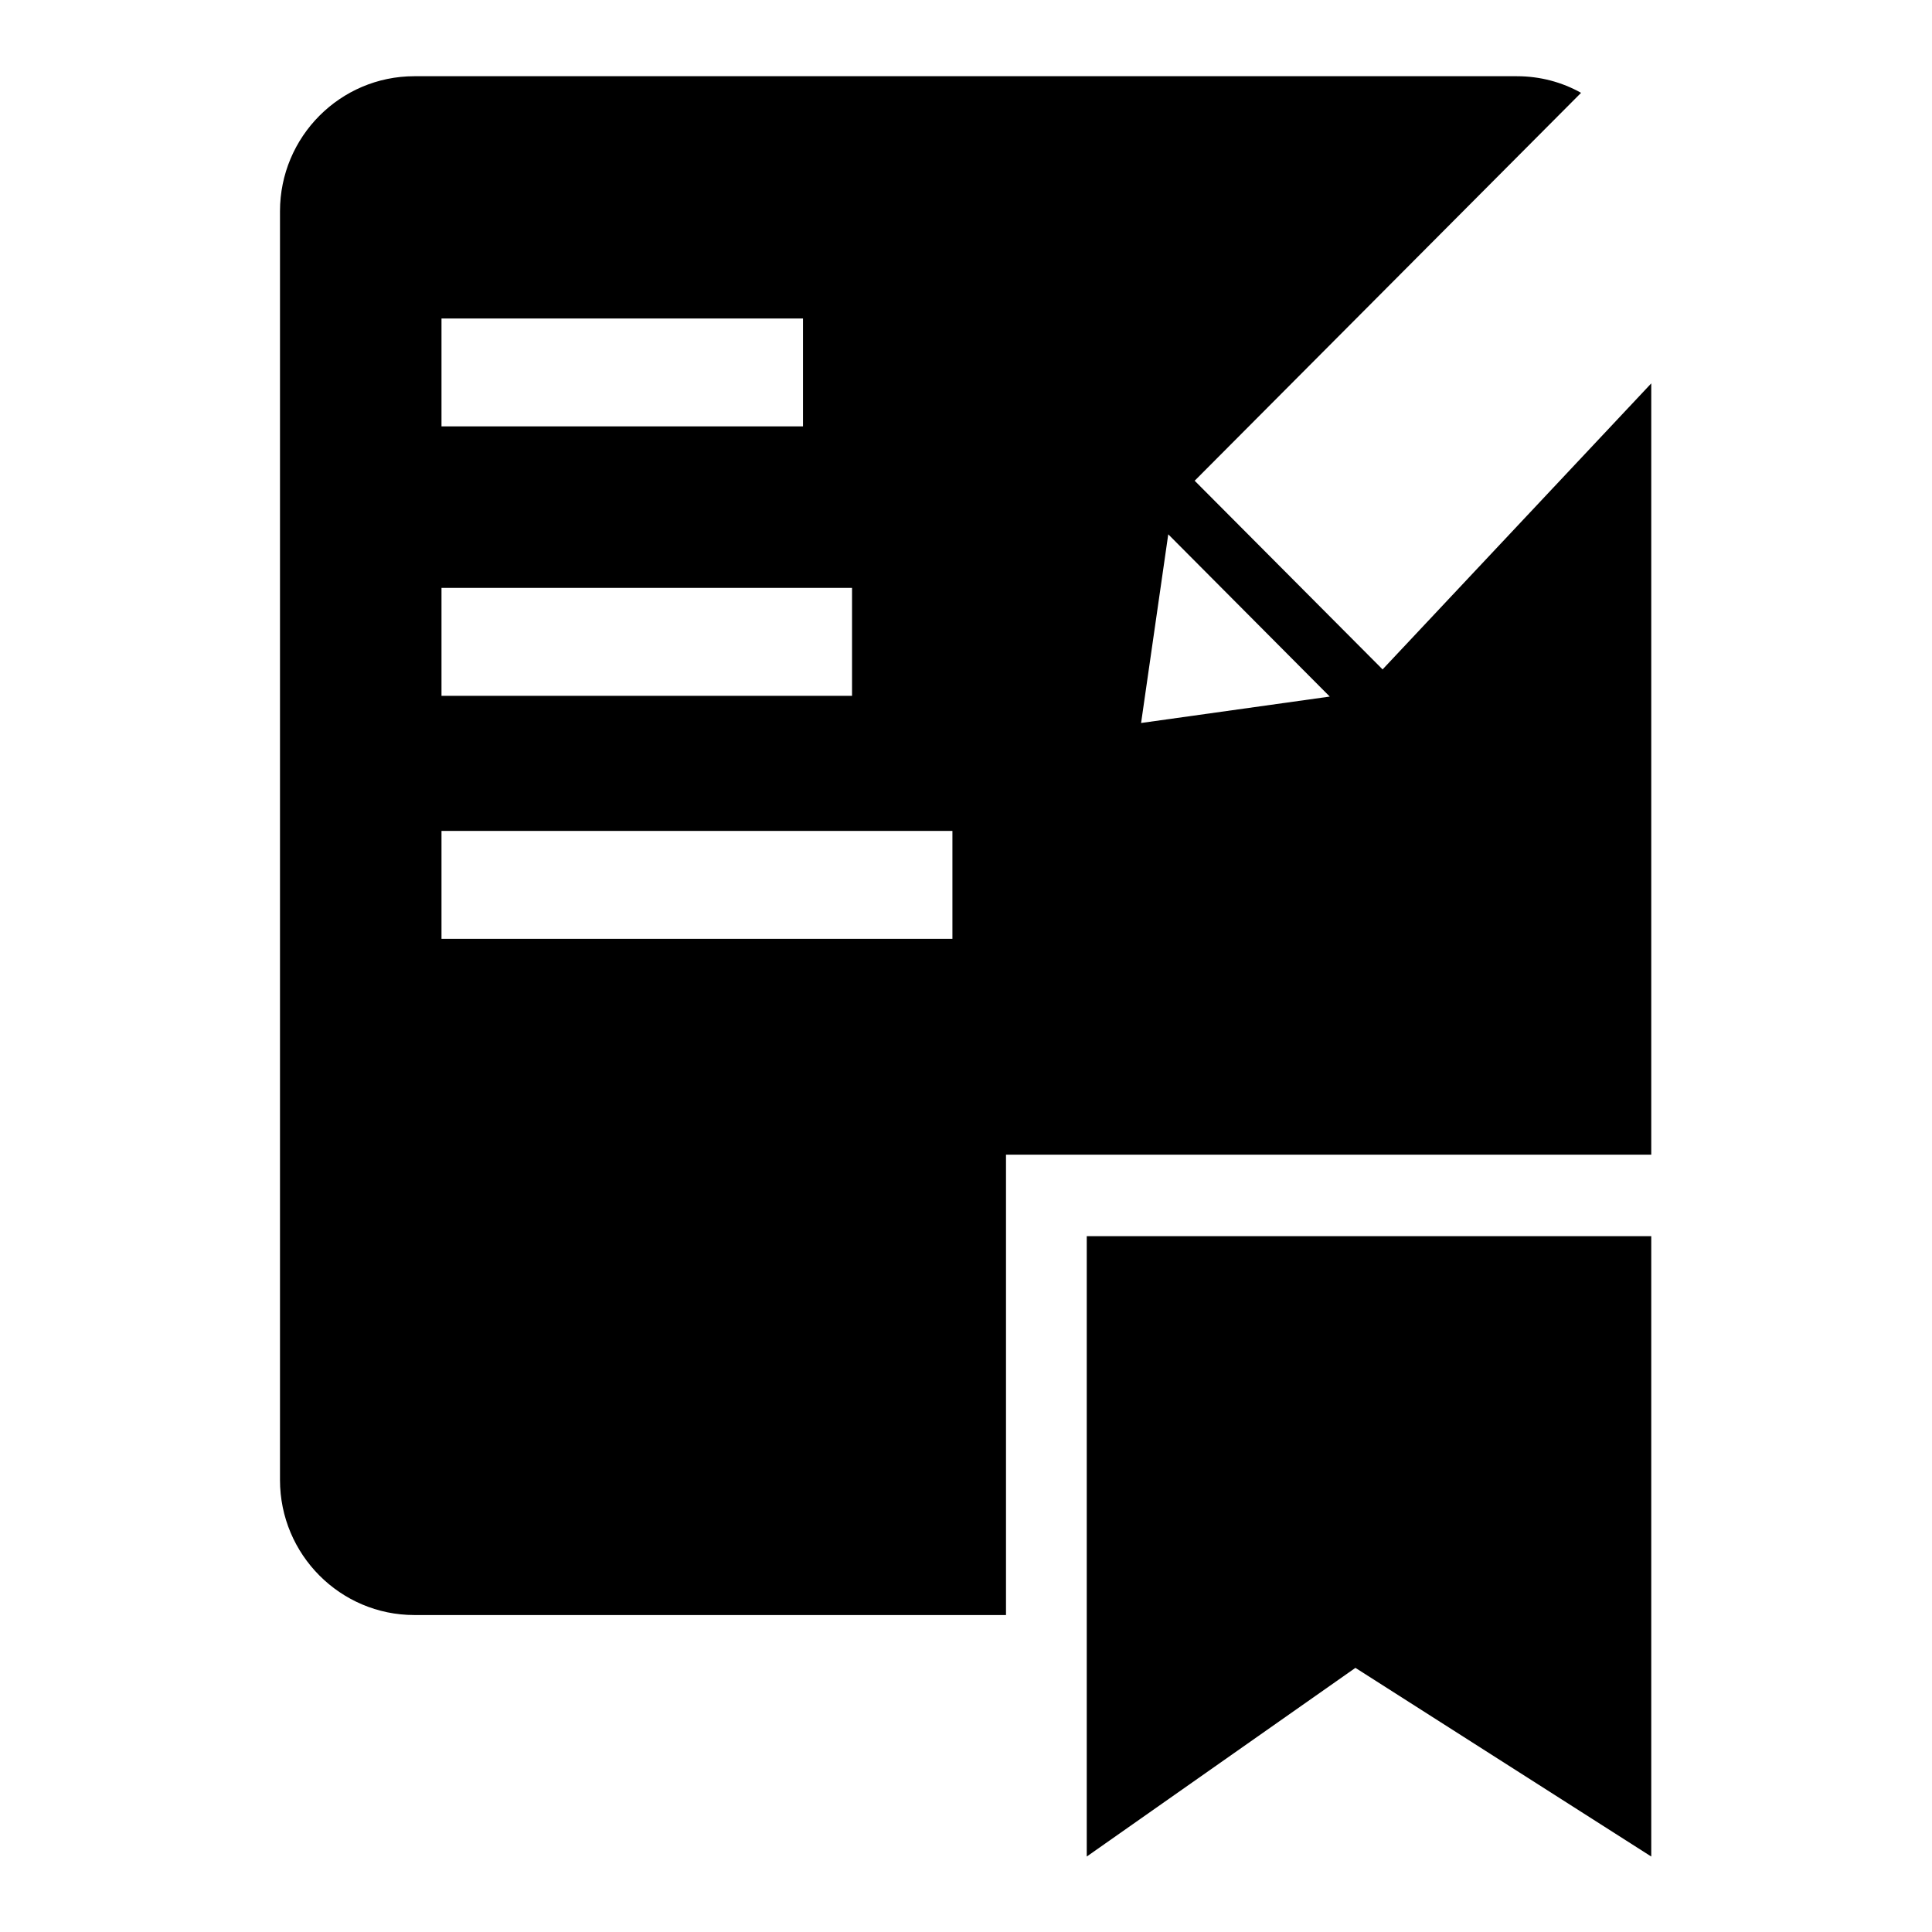
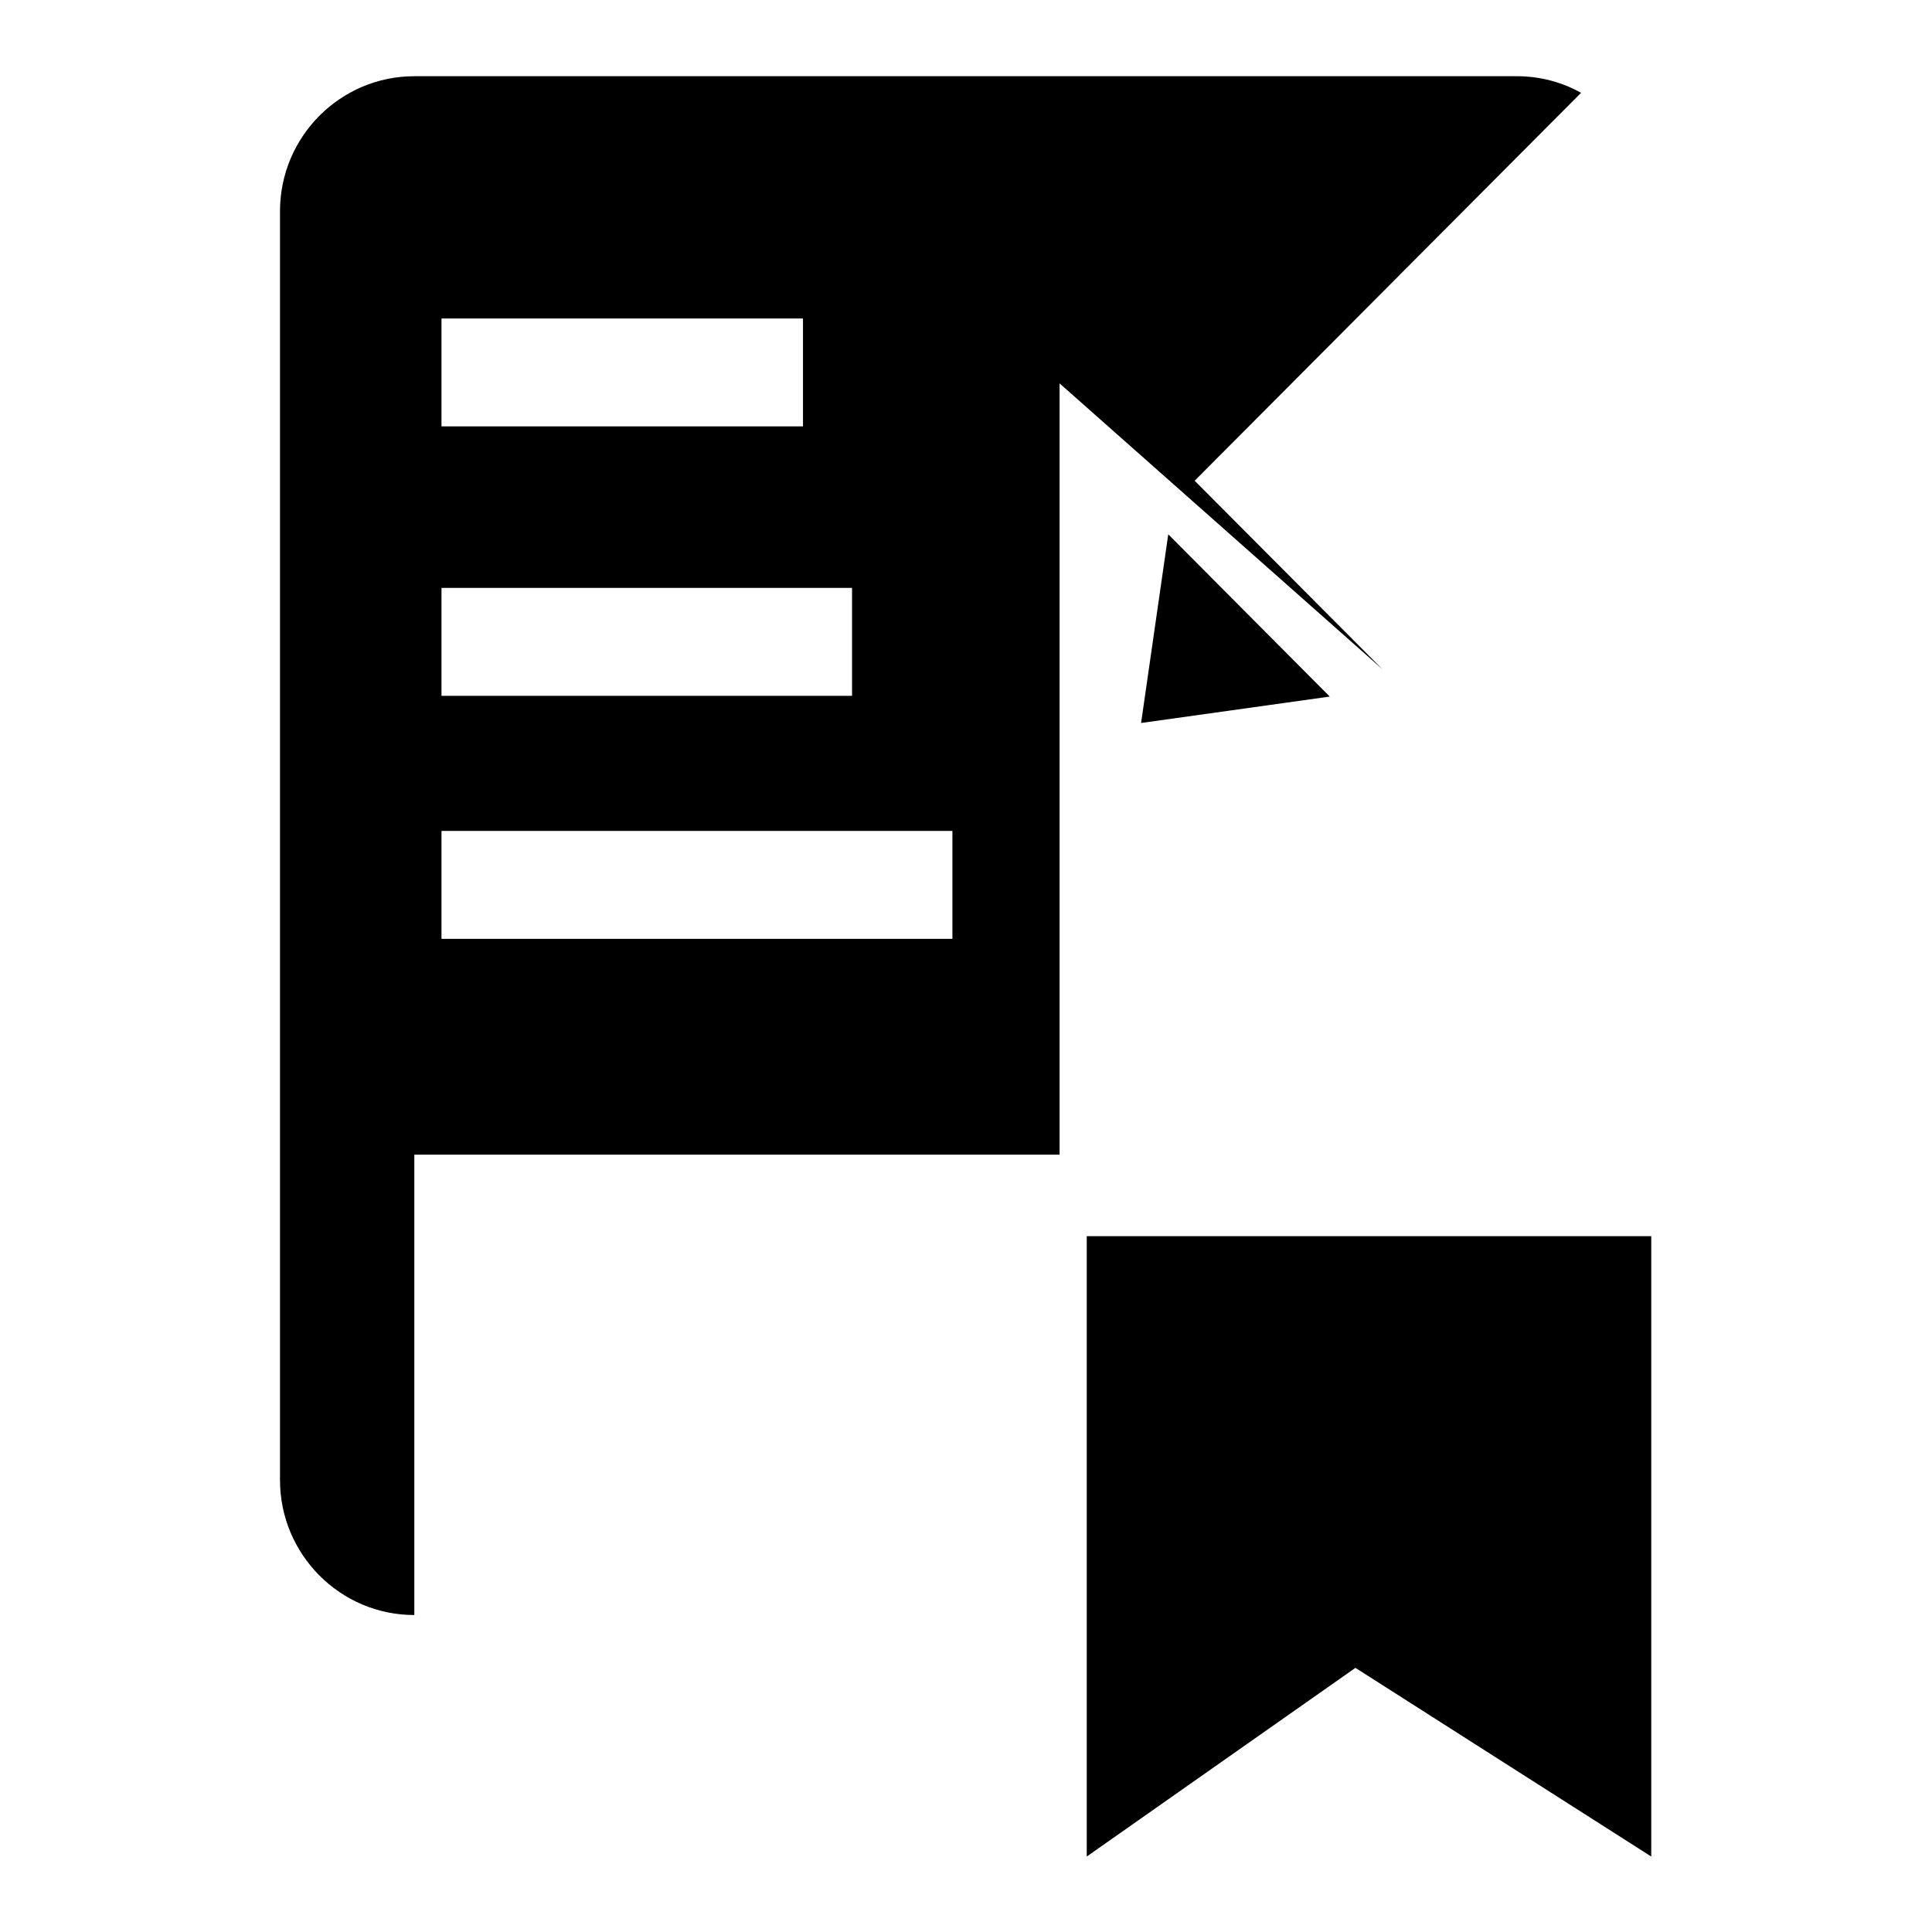
<svg xmlns="http://www.w3.org/2000/svg" version="1.1" x="0px" y="0px" viewBox="0 0 256 256" enable-background="new 0 0 256 256" xml:space="preserve">
  <g>
    <g>
-       <path fill="#000000" d="M183.2,88.7l-24.9-25l51.2-51.4c-2.5-1.4-5.4-2.2-8.5-2.2H54.9c-9.8,0-17.8,8-17.8,17.9v168.1c0,9.9,8,17.9,17.8,17.9h78.4V153h85.5V50.8L183.2,88.7z M58.5,42.2h47.9v14.3H58.5V42.2z M58.5,77.9h54.4v14.3H58.5V77.9z M58.5,124.4v-14.3h67.7v14.3H58.5z M151.2,95.8l3.6-25l21.4,21.5L151.2,95.8z" />
-       <path fill="#000000" d="M144,246h74.8l0,0H144L144,246z" />
+       <path fill="#000000" d="M183.2,88.7l-24.9-25l51.2-51.4c-2.5-1.4-5.4-2.2-8.5-2.2H54.9c-9.8,0-17.8,8-17.8,17.9v168.1c0,9.9,8,17.9,17.8,17.9V153h85.5V50.8L183.2,88.7z M58.5,42.2h47.9v14.3H58.5V42.2z M58.5,77.9h54.4v14.3H58.5V77.9z M58.5,124.4v-14.3h67.7v14.3H58.5z M151.2,95.8l3.6-25l21.4,21.5L151.2,95.8z" />
      <path fill="#000000" d="M144,246l35.6-25l39.2,25v-82.2H144V246z" />
    </g>
  </g>
</svg>